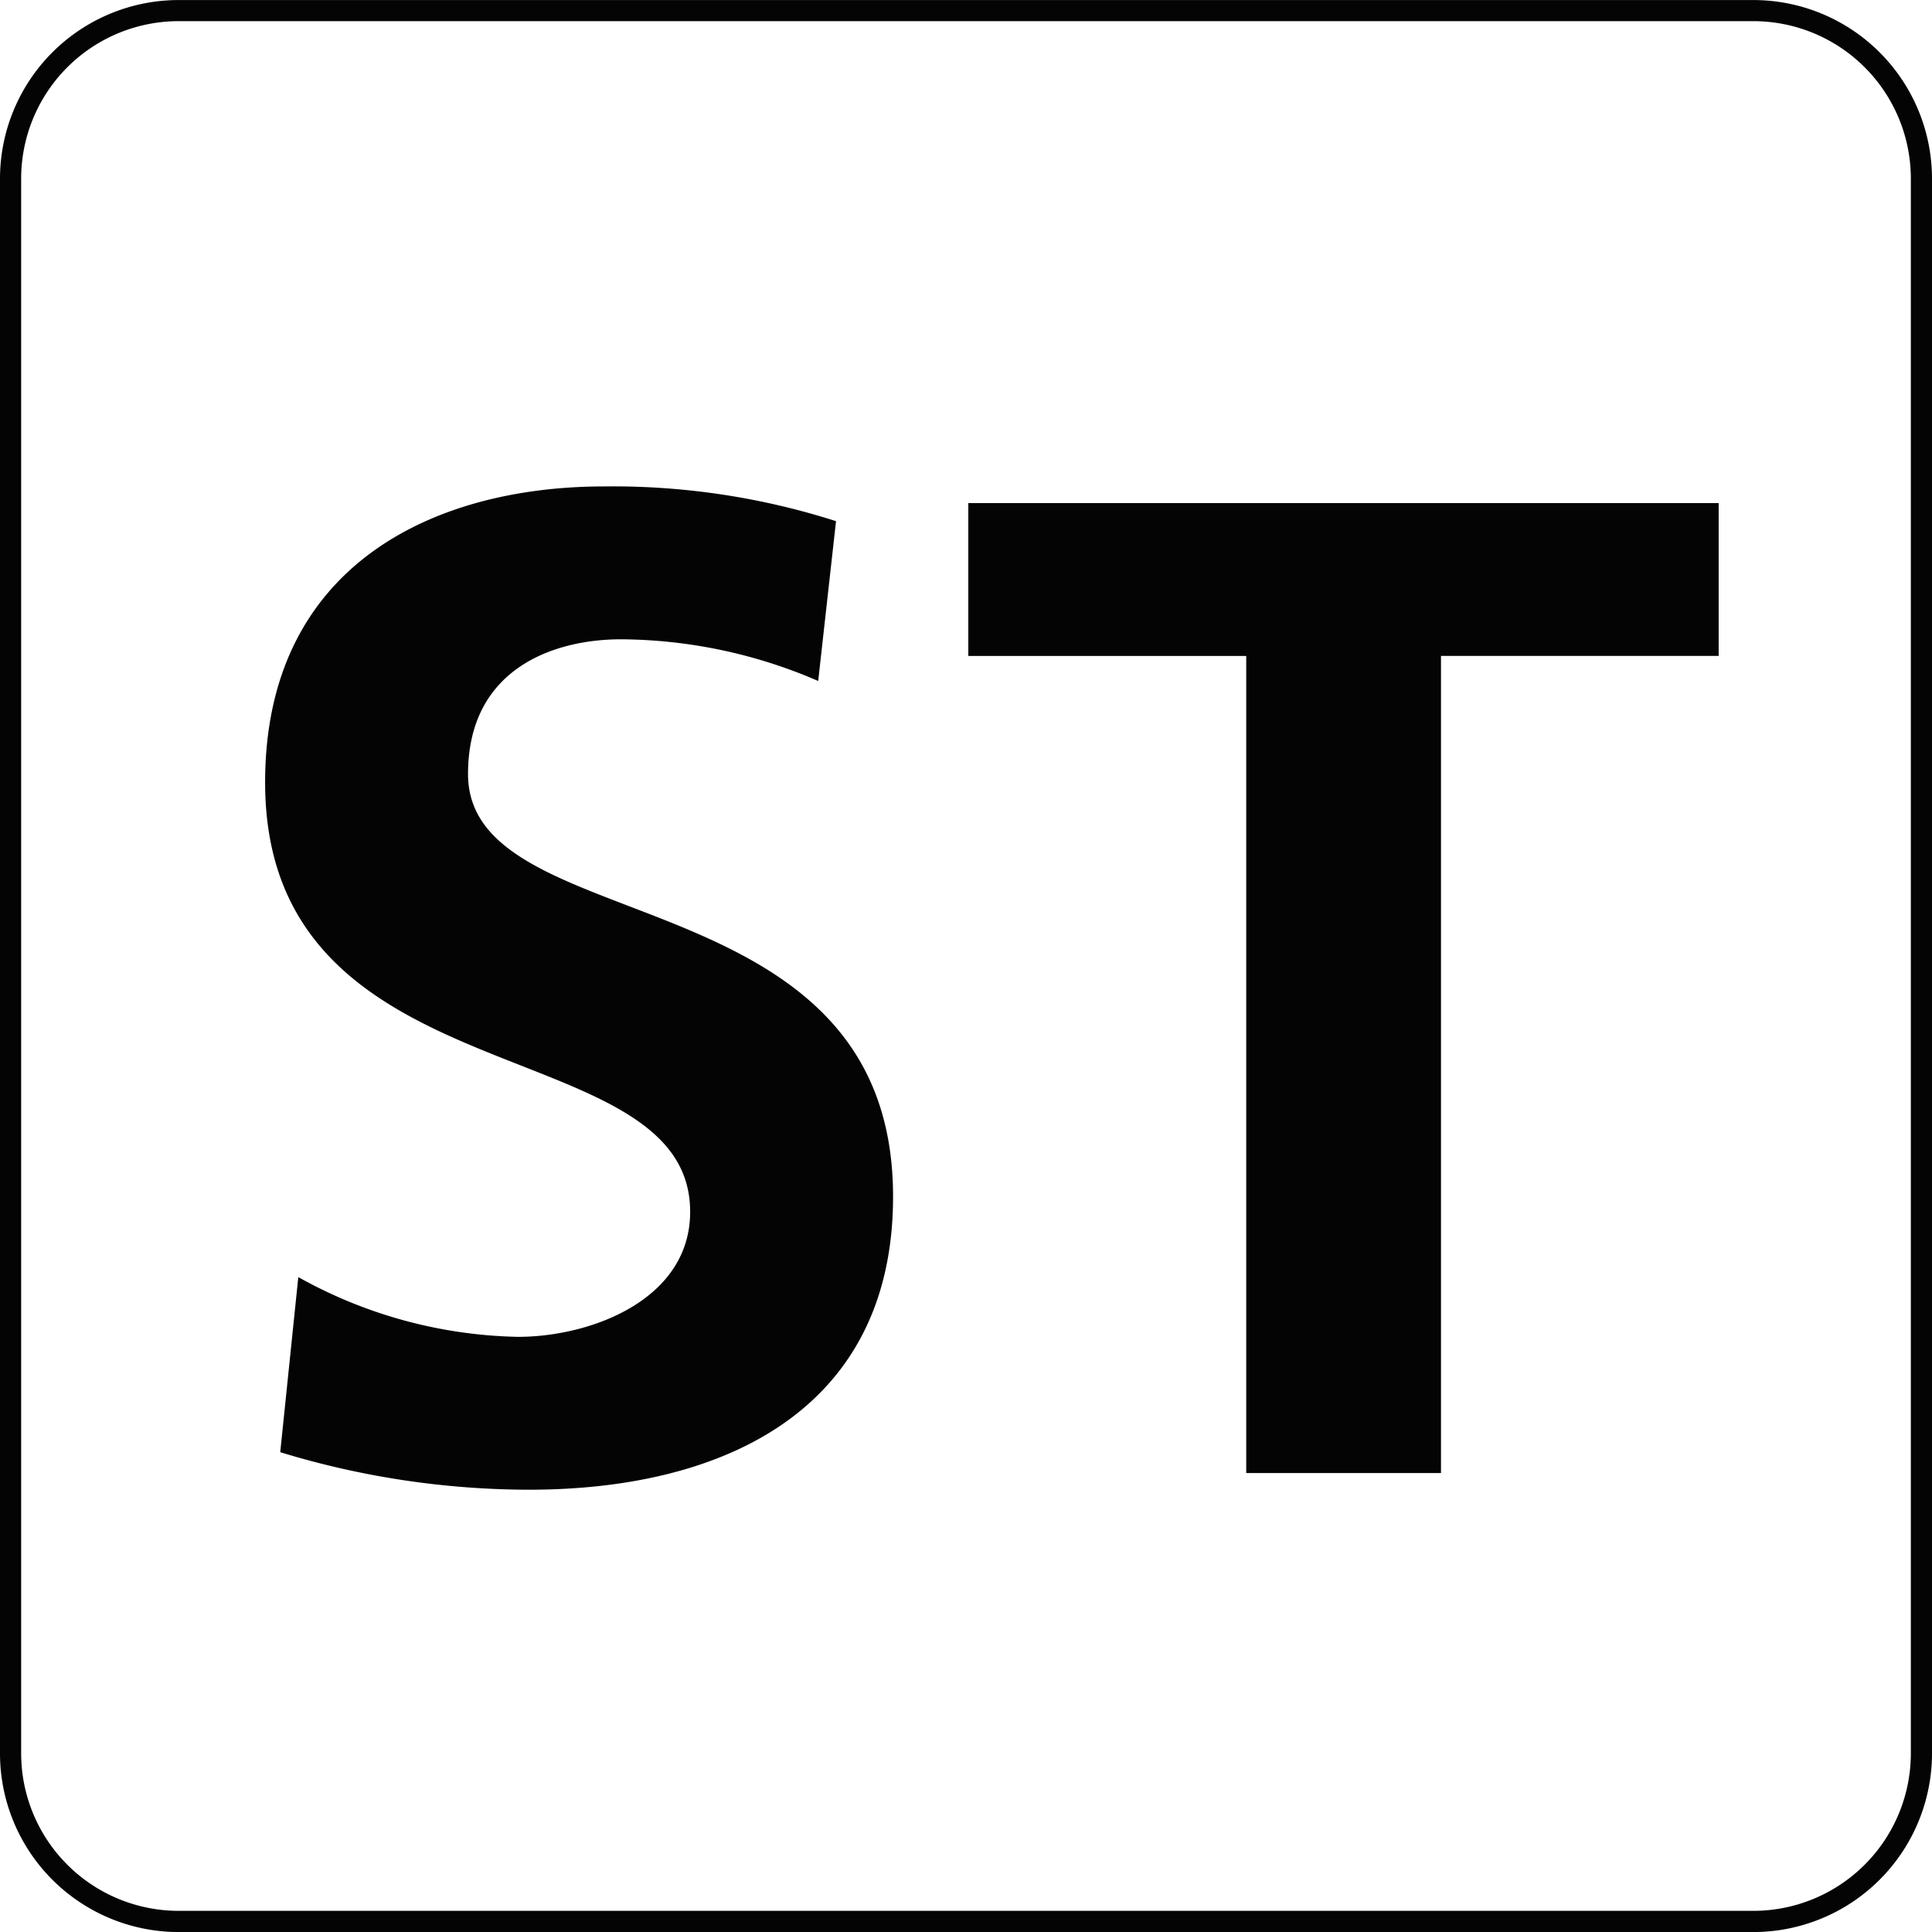
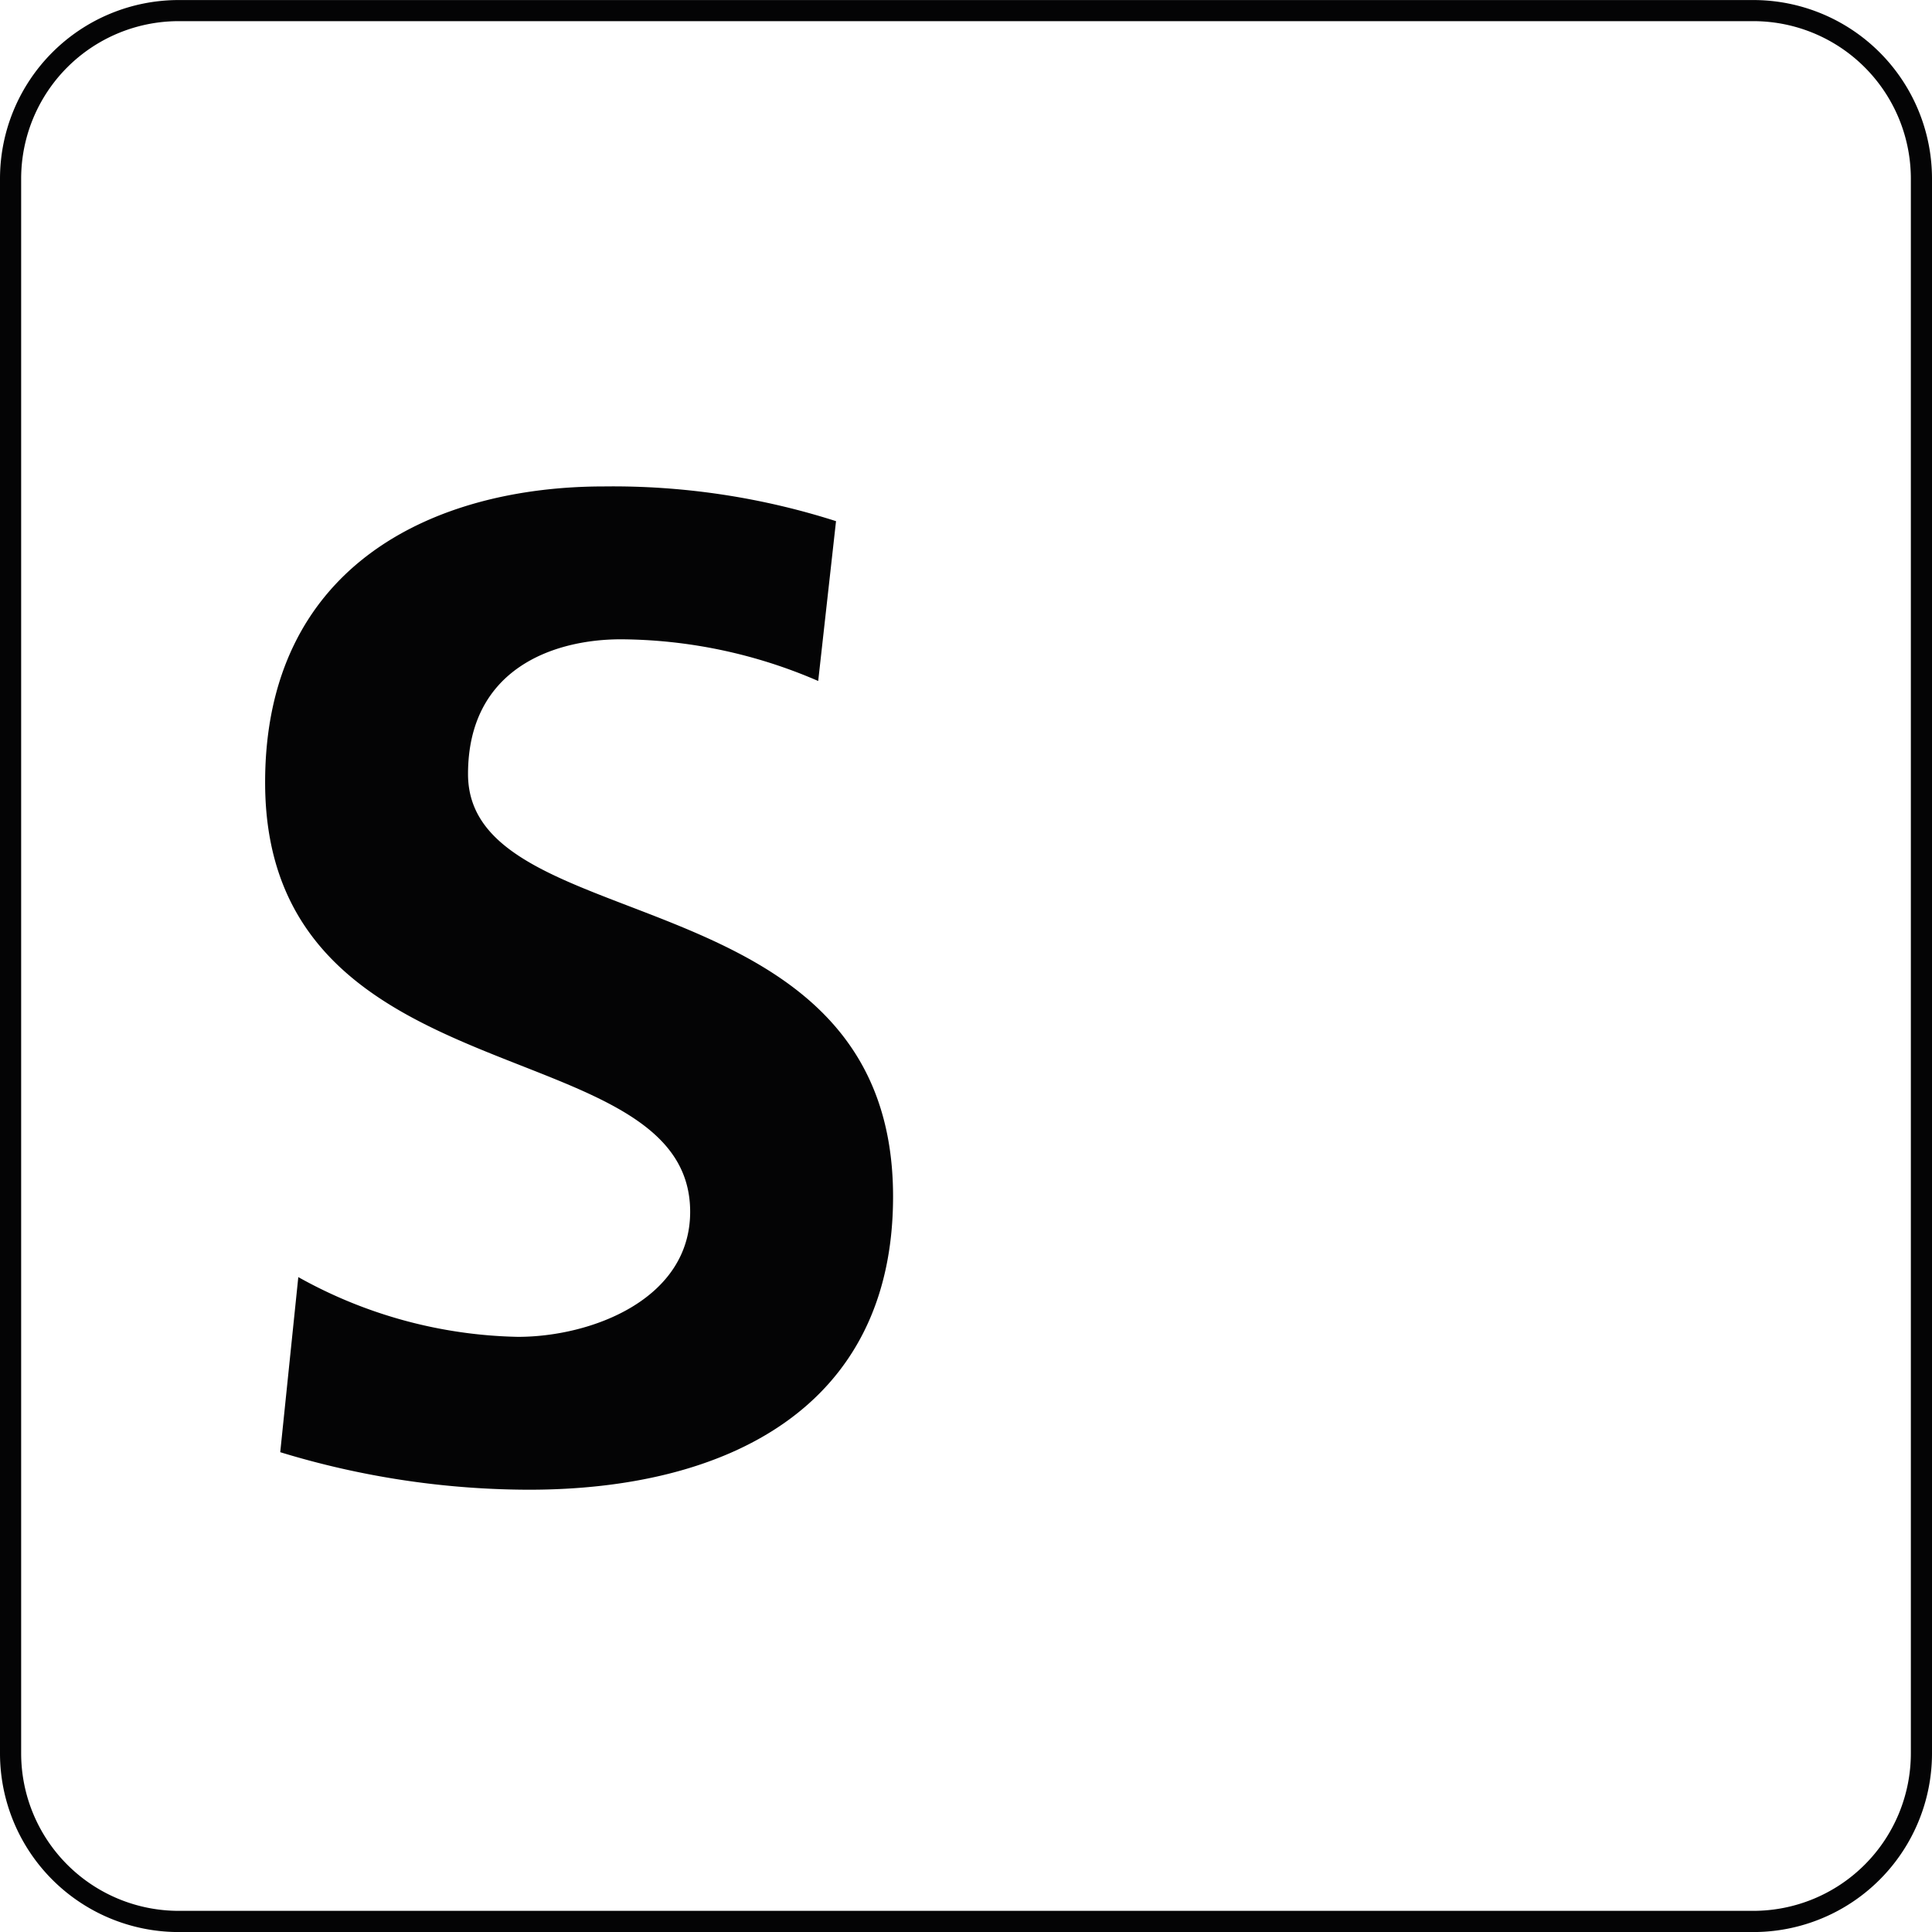
<svg xmlns="http://www.w3.org/2000/svg" width="40" height="40" viewBox="0 0 40 40">
  <g id="Groupe_12" data-name="Groupe 12" transform="translate(-18 -108)">
    <path id="Tracé_52" data-name="Tracé 52" d="M36.3,40H3.7A3.7,3.7,0,0,1,0,36.3V3.7A3.7,3.7,0,0,1,3.7,0H36.3A3.7,3.7,0,0,1,40,3.7V36.3A3.7,3.7,0,0,1,36.3,40M3.7.437A3.262,3.262,0,0,0,.438,3.7V36.3A3.262,3.262,0,0,0,3.7,39.561H36.3A3.262,3.262,0,0,0,39.562,36.3V3.7A3.262,3.262,0,0,0,36.3.437Z" transform="translate(18 108.001)" fill="#040405" />
    <g id="Groupe_4" data-name="Groupe 4">
      <path id="Tracé_53" data-name="Tracé 53" d="M28.624,35.532a10.4,10.4,0,0,0-4.085-.863c-1.381,0-3.165.6-3.165,2.791,0,3.481,8.8,2.014,8.8,8.746,0,4.4-3.481,6.07-7.538,6.07a17.689,17.689,0,0,1-5.15-.777l.374-3.625a9.694,9.694,0,0,0,4.546,1.237c1.525,0,3.567-.777,3.567-2.589,0-3.826-8.8-2.244-8.8-8.89,0-4.488,3.481-6.128,7.02-6.128a15.163,15.163,0,0,1,4.8.719Z" transform="translate(6.316 86.567)" fill="#040405" />
-       <path id="Tracé_54" data-name="Tracé 54" d="M68.468,35.749H62.714V32.584H78.249v3.164H72.5V52.666H68.468Z" transform="translate(-24.666 85.832)" fill="#040405" />
    </g>
  </g>
</svg>